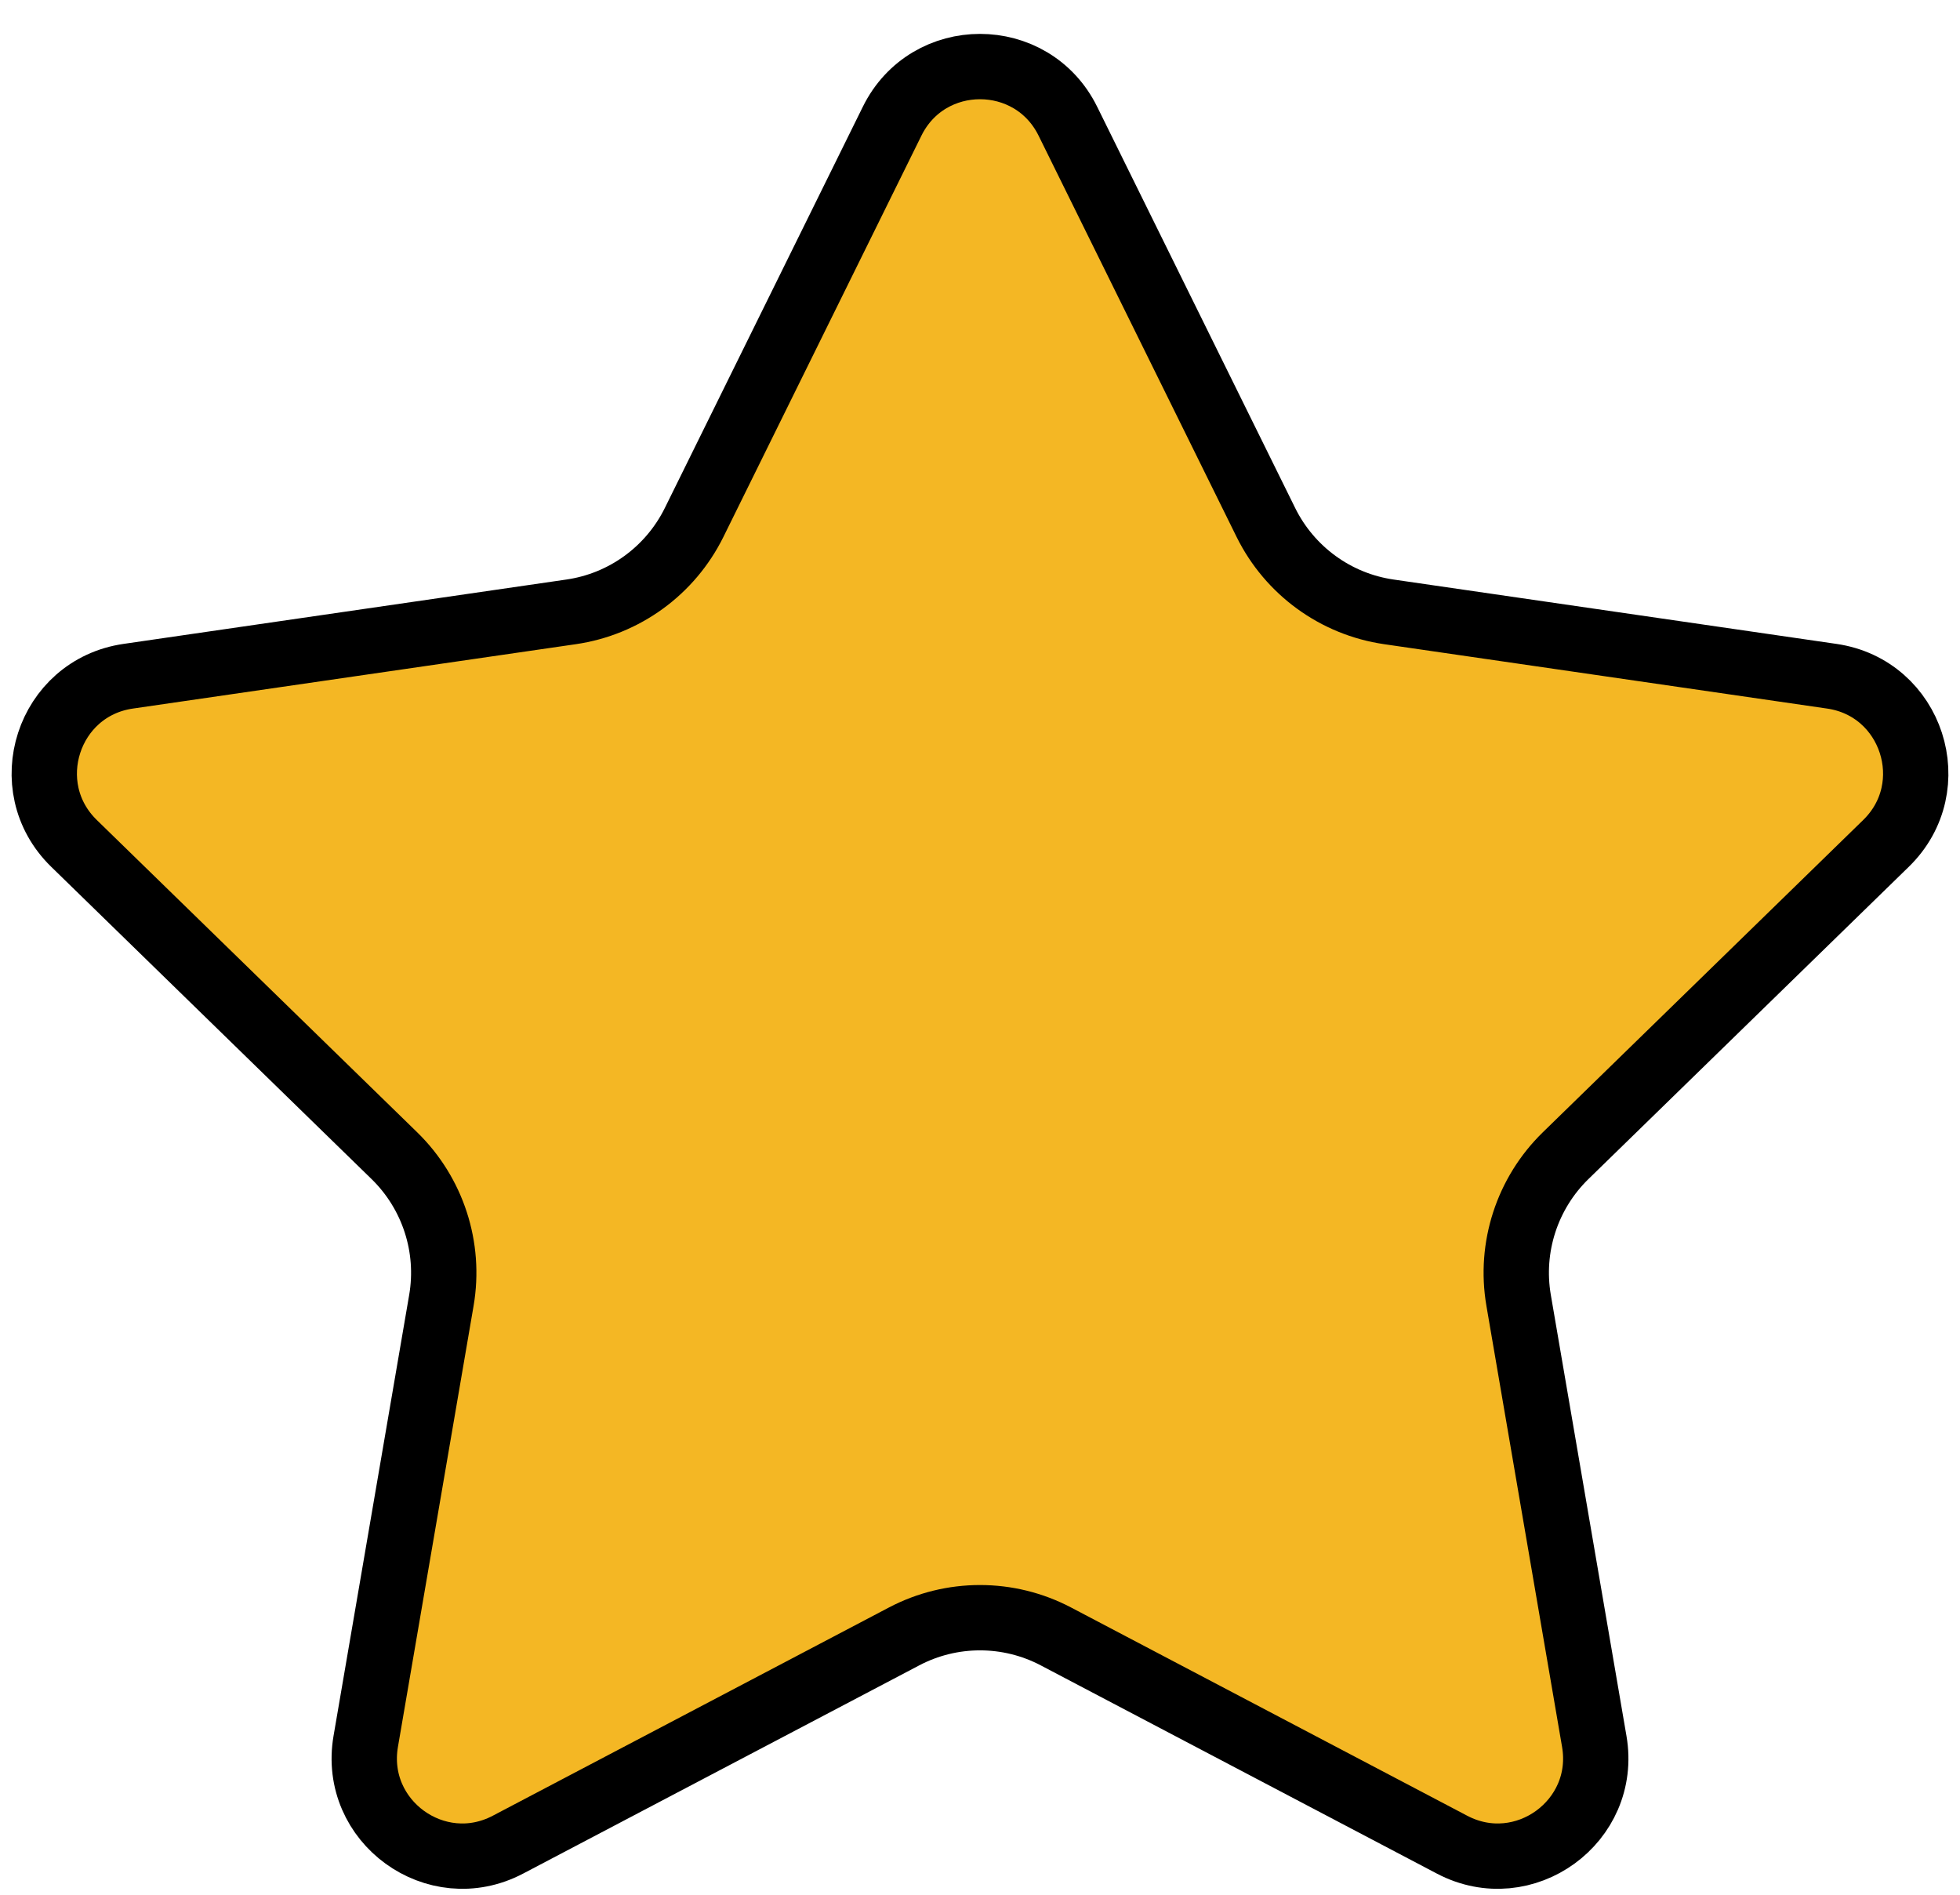
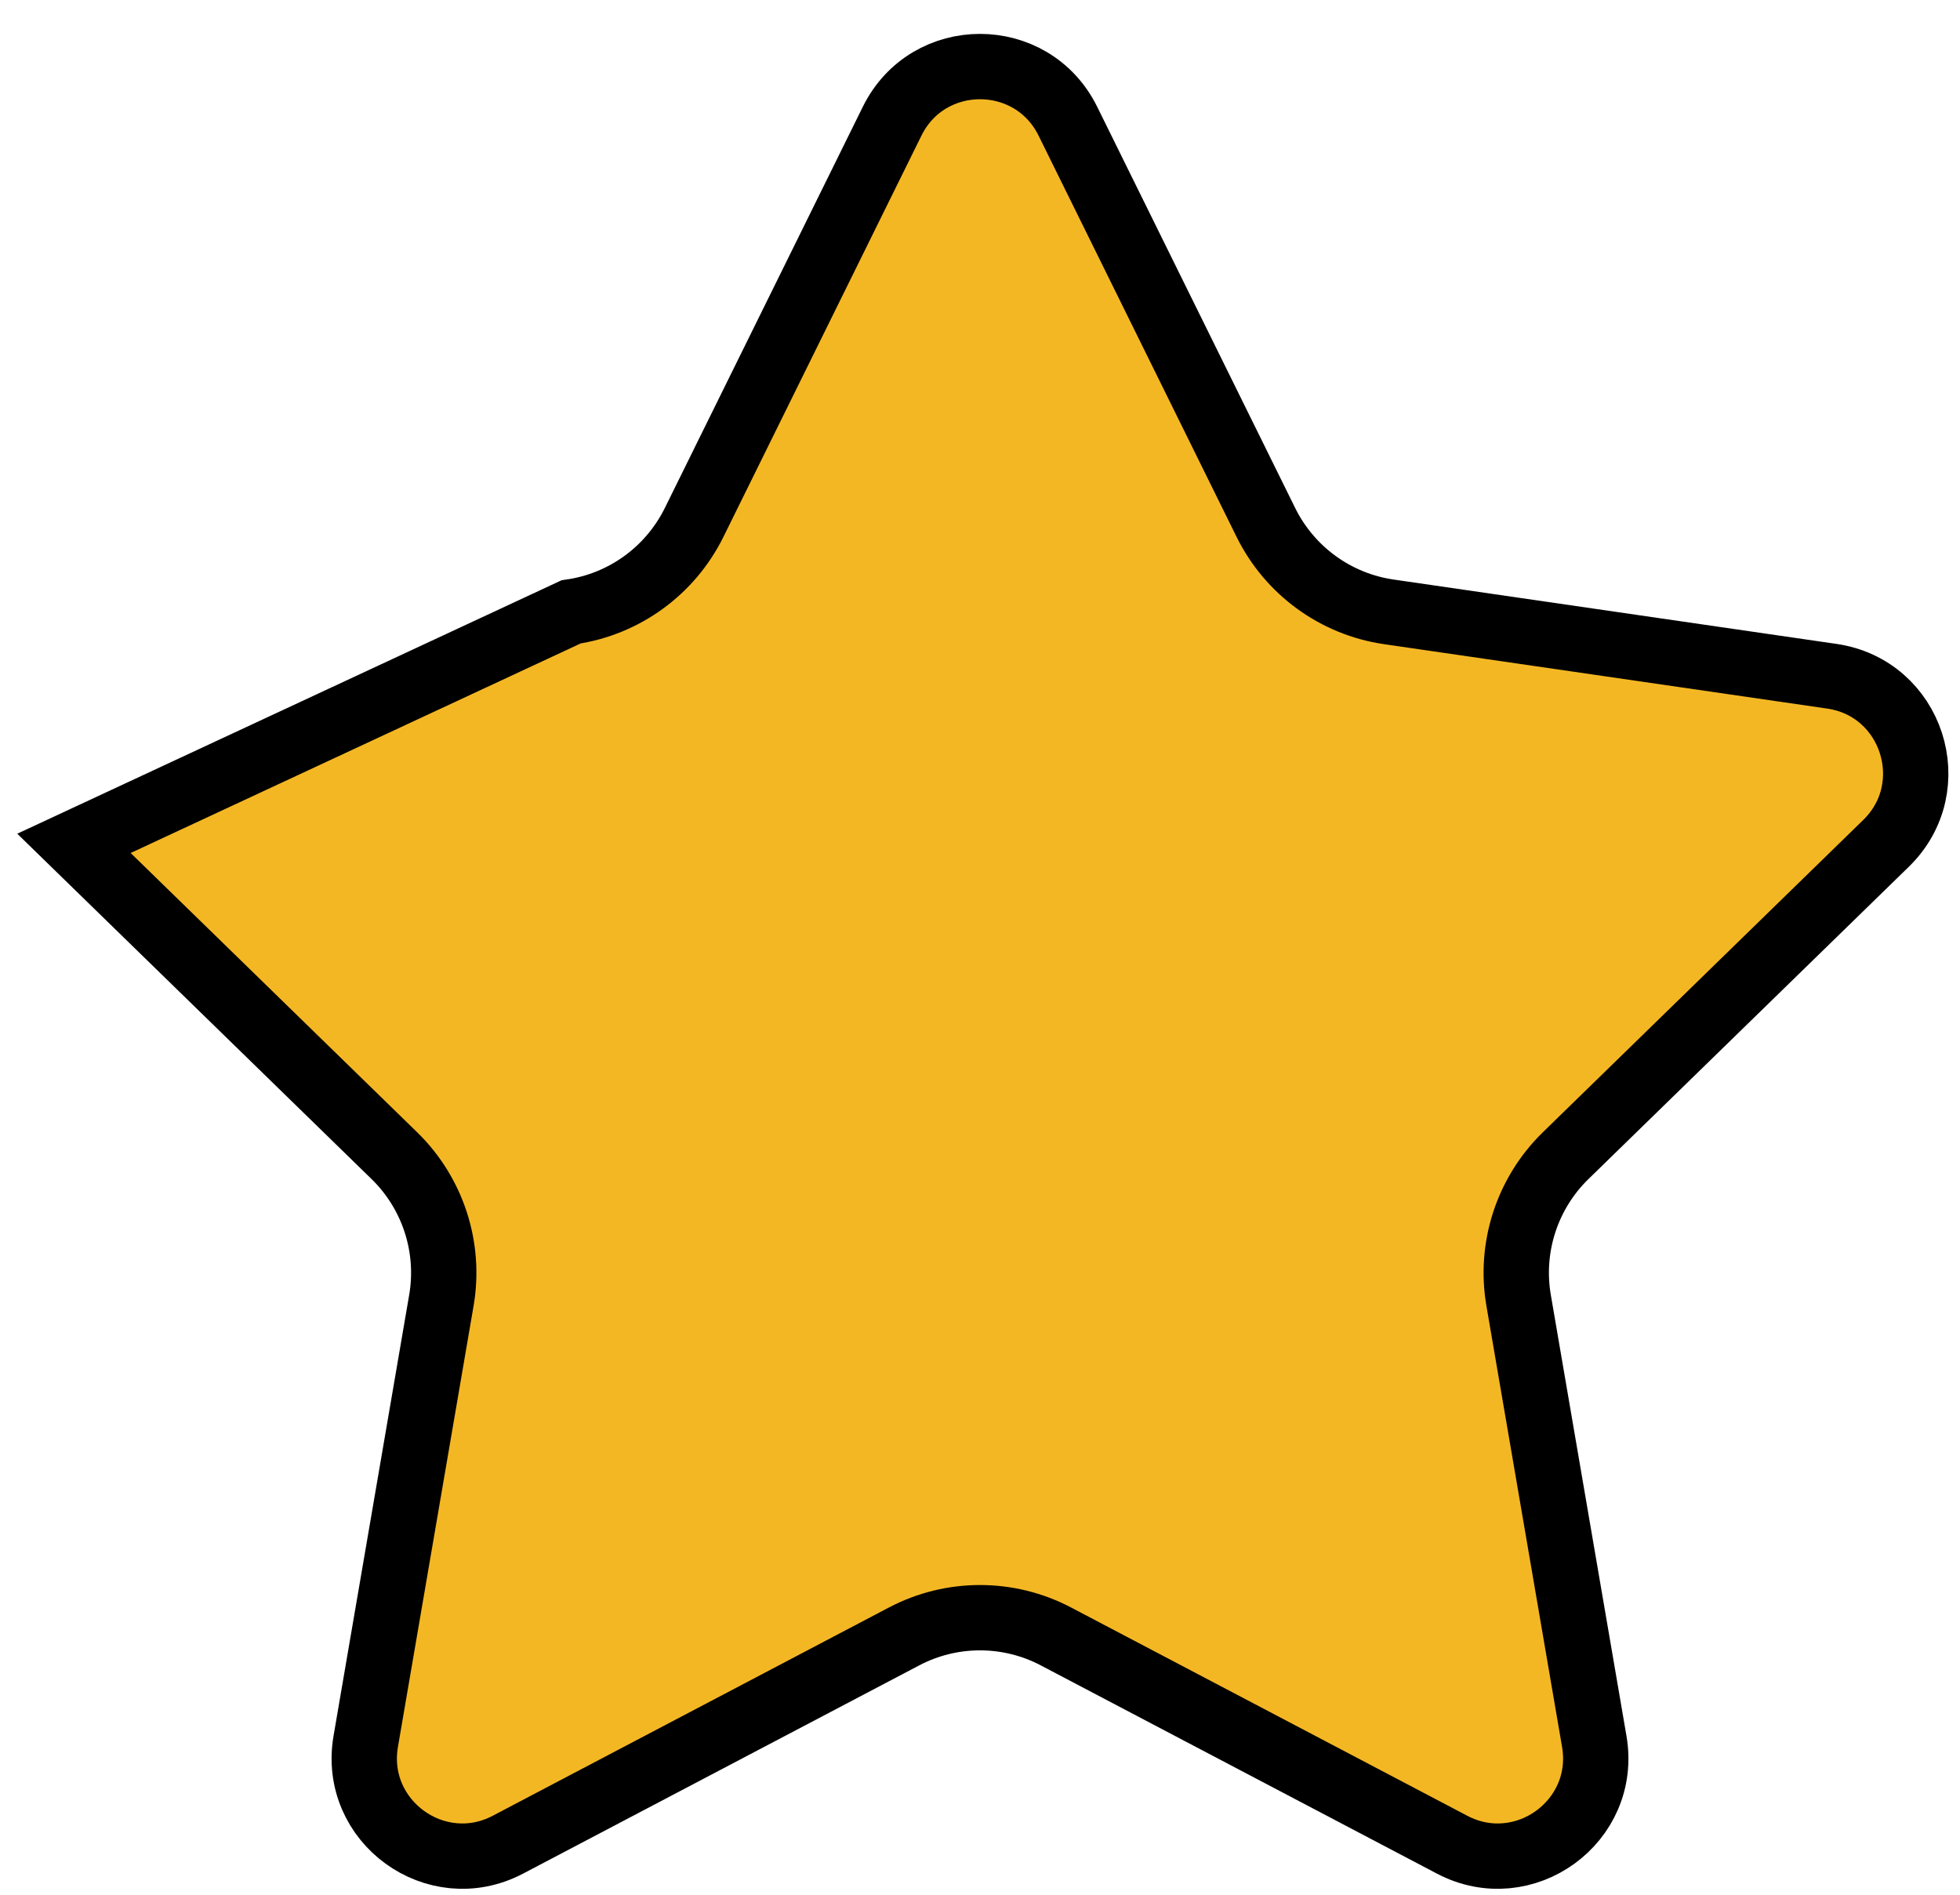
<svg xmlns="http://www.w3.org/2000/svg" width="30" height="29" viewBox="0 0 30 29" fill="none">
-   <path d="M13.655 1.855C14.205 0.74 15.795 0.74 16.345 1.855L19.376 7.997C19.741 8.735 20.444 9.247 21.259 9.365L28.037 10.35C29.267 10.528 29.758 12.04 28.868 12.908L23.963 17.689C23.374 18.264 23.105 19.091 23.244 19.902L24.402 26.653C24.613 27.878 23.326 28.812 22.226 28.234L16.163 25.047C15.435 24.664 14.565 24.664 13.837 25.047L7.774 28.234C6.674 28.812 5.388 27.878 5.598 26.653L6.756 19.902C6.895 19.091 6.626 18.264 6.037 17.689L1.132 12.908C0.242 12.04 0.733 10.528 1.963 10.35L8.741 9.365C9.556 9.247 10.259 8.735 10.624 7.997L13.655 1.855Z" fill="#F4B724" stroke="black" />
+   <path d="M13.655 1.855C14.205 0.74 15.795 0.74 16.345 1.855L19.376 7.997C19.741 8.735 20.444 9.247 21.259 9.365L28.037 10.35C29.267 10.528 29.758 12.04 28.868 12.908L23.963 17.689C23.374 18.264 23.105 19.091 23.244 19.902L24.402 26.653C24.613 27.878 23.326 28.812 22.226 28.234L16.163 25.047C15.435 24.664 14.565 24.664 13.837 25.047L7.774 28.234C6.674 28.812 5.388 27.878 5.598 26.653L6.756 19.902C6.895 19.091 6.626 18.264 6.037 17.689L1.132 12.908L8.741 9.365C9.556 9.247 10.259 8.735 10.624 7.997L13.655 1.855Z" fill="#F4B724" stroke="black" />
</svg>